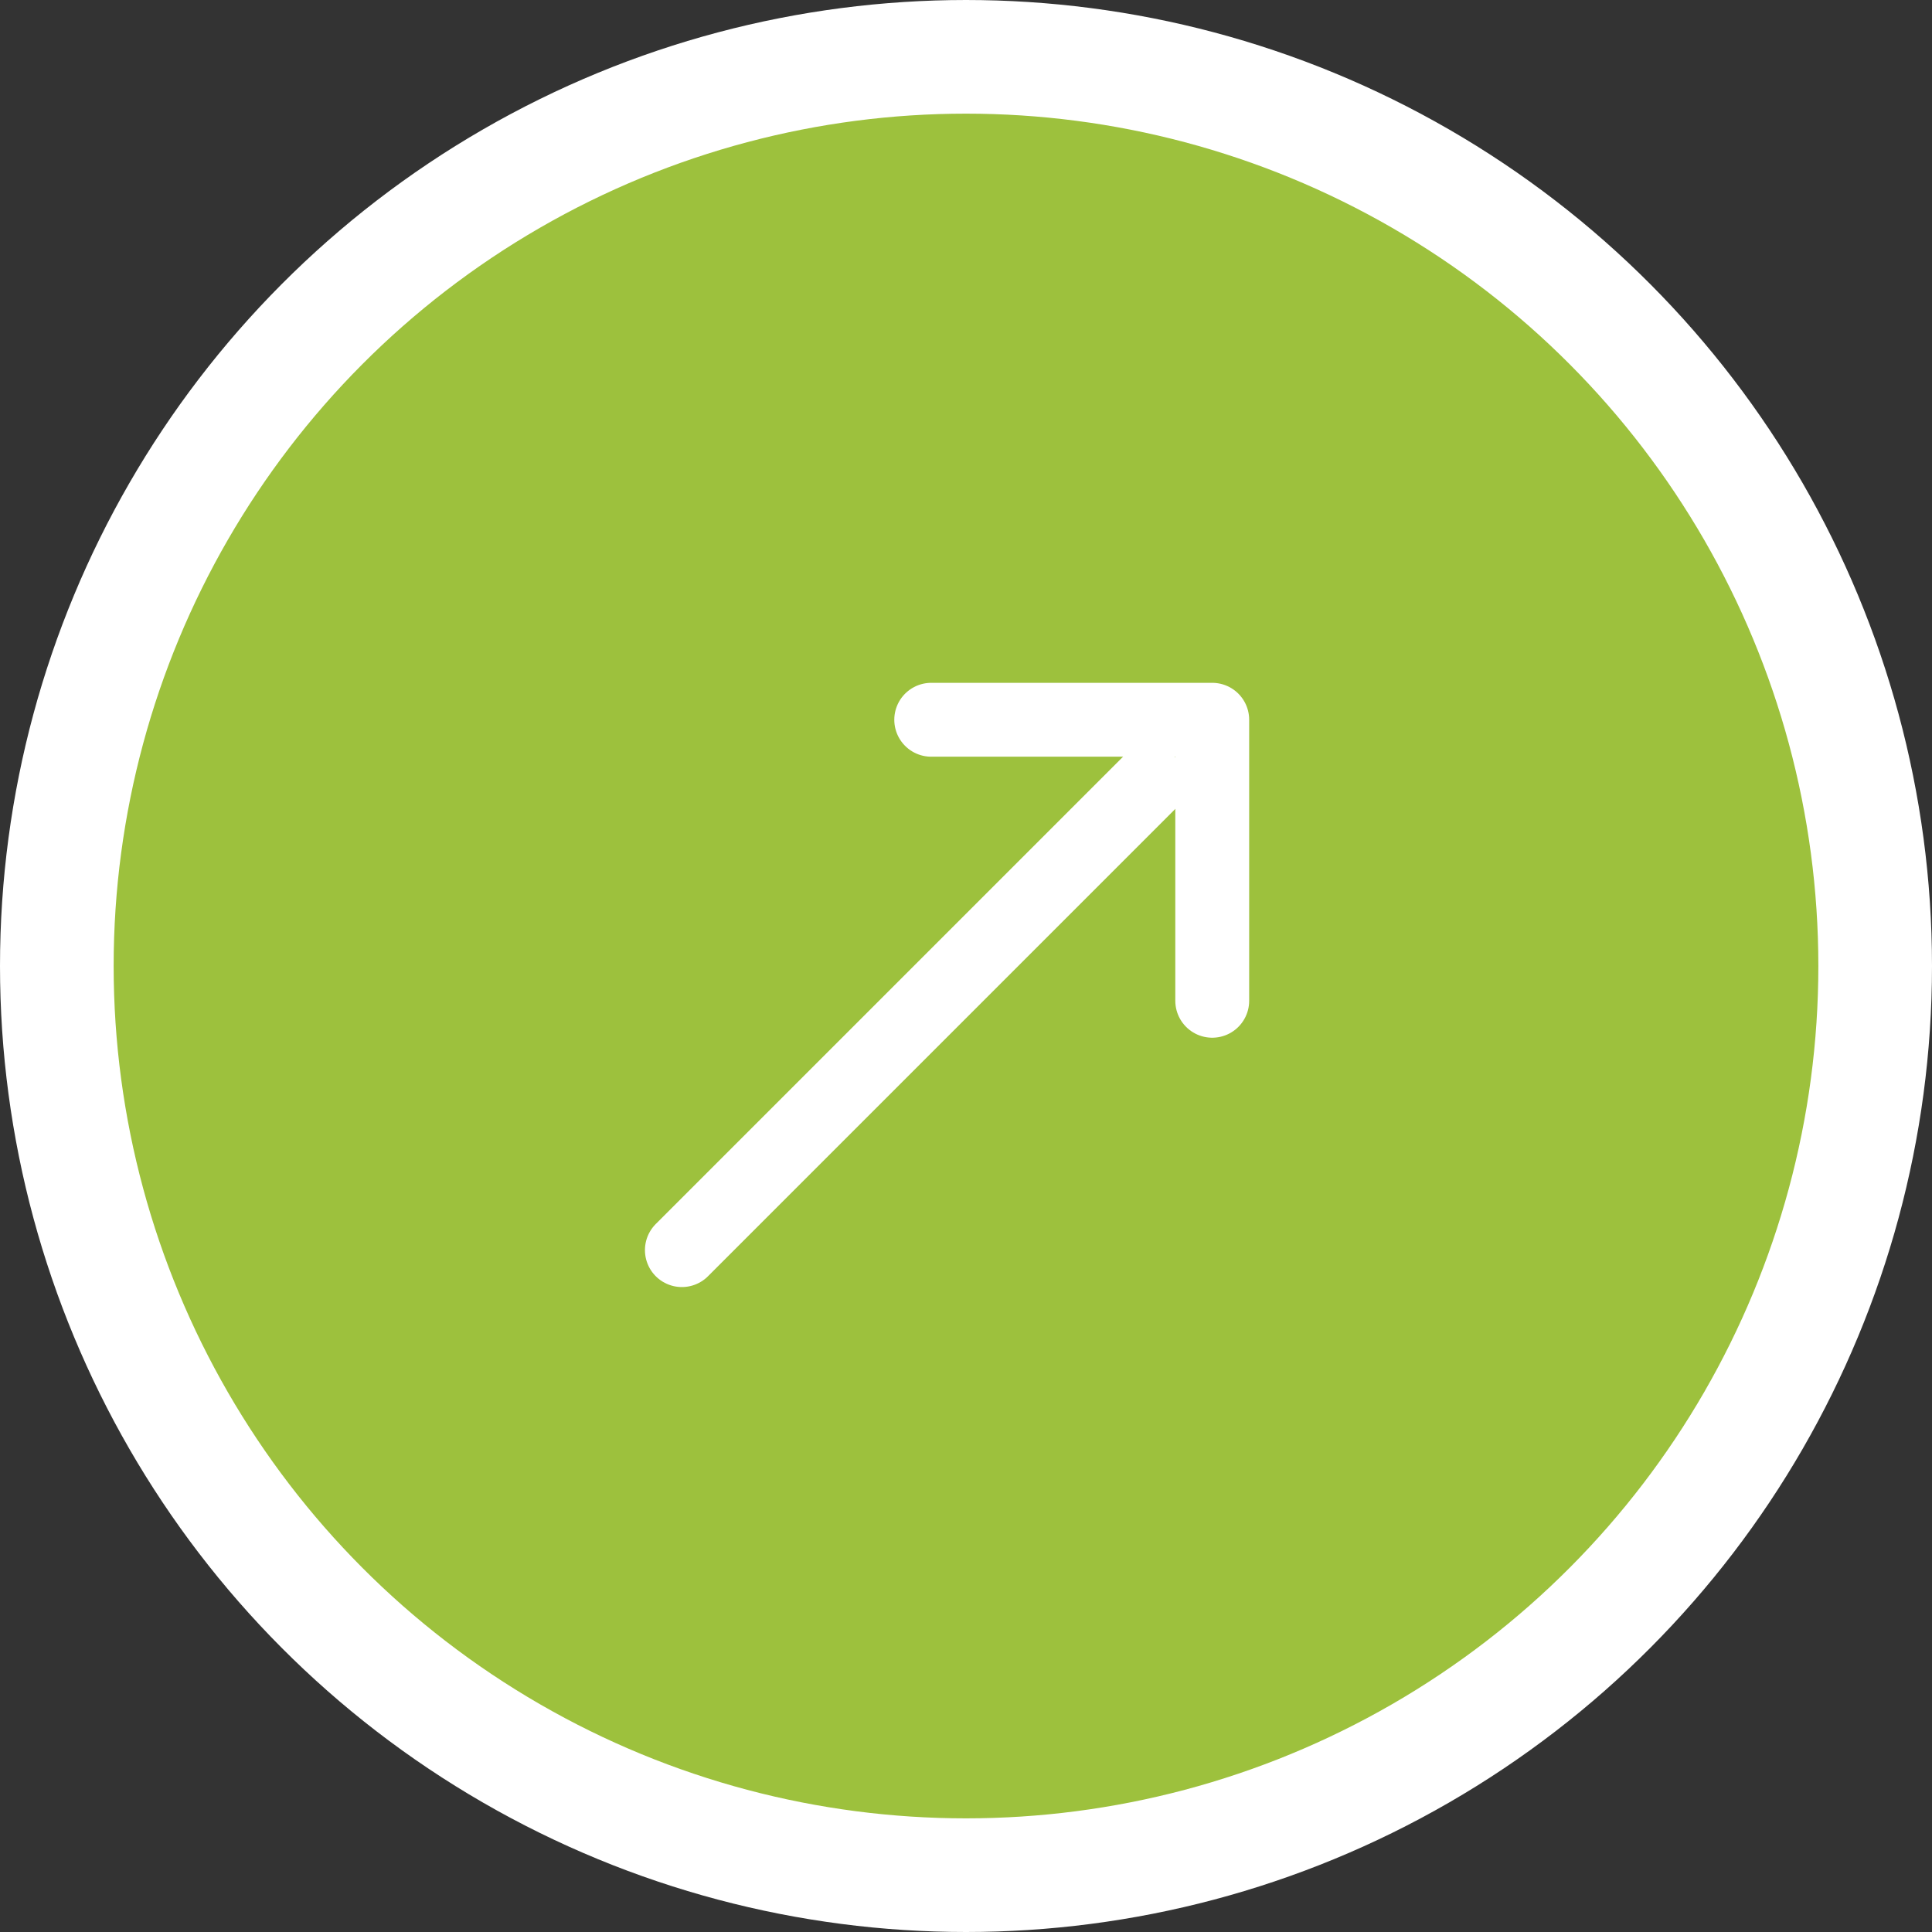
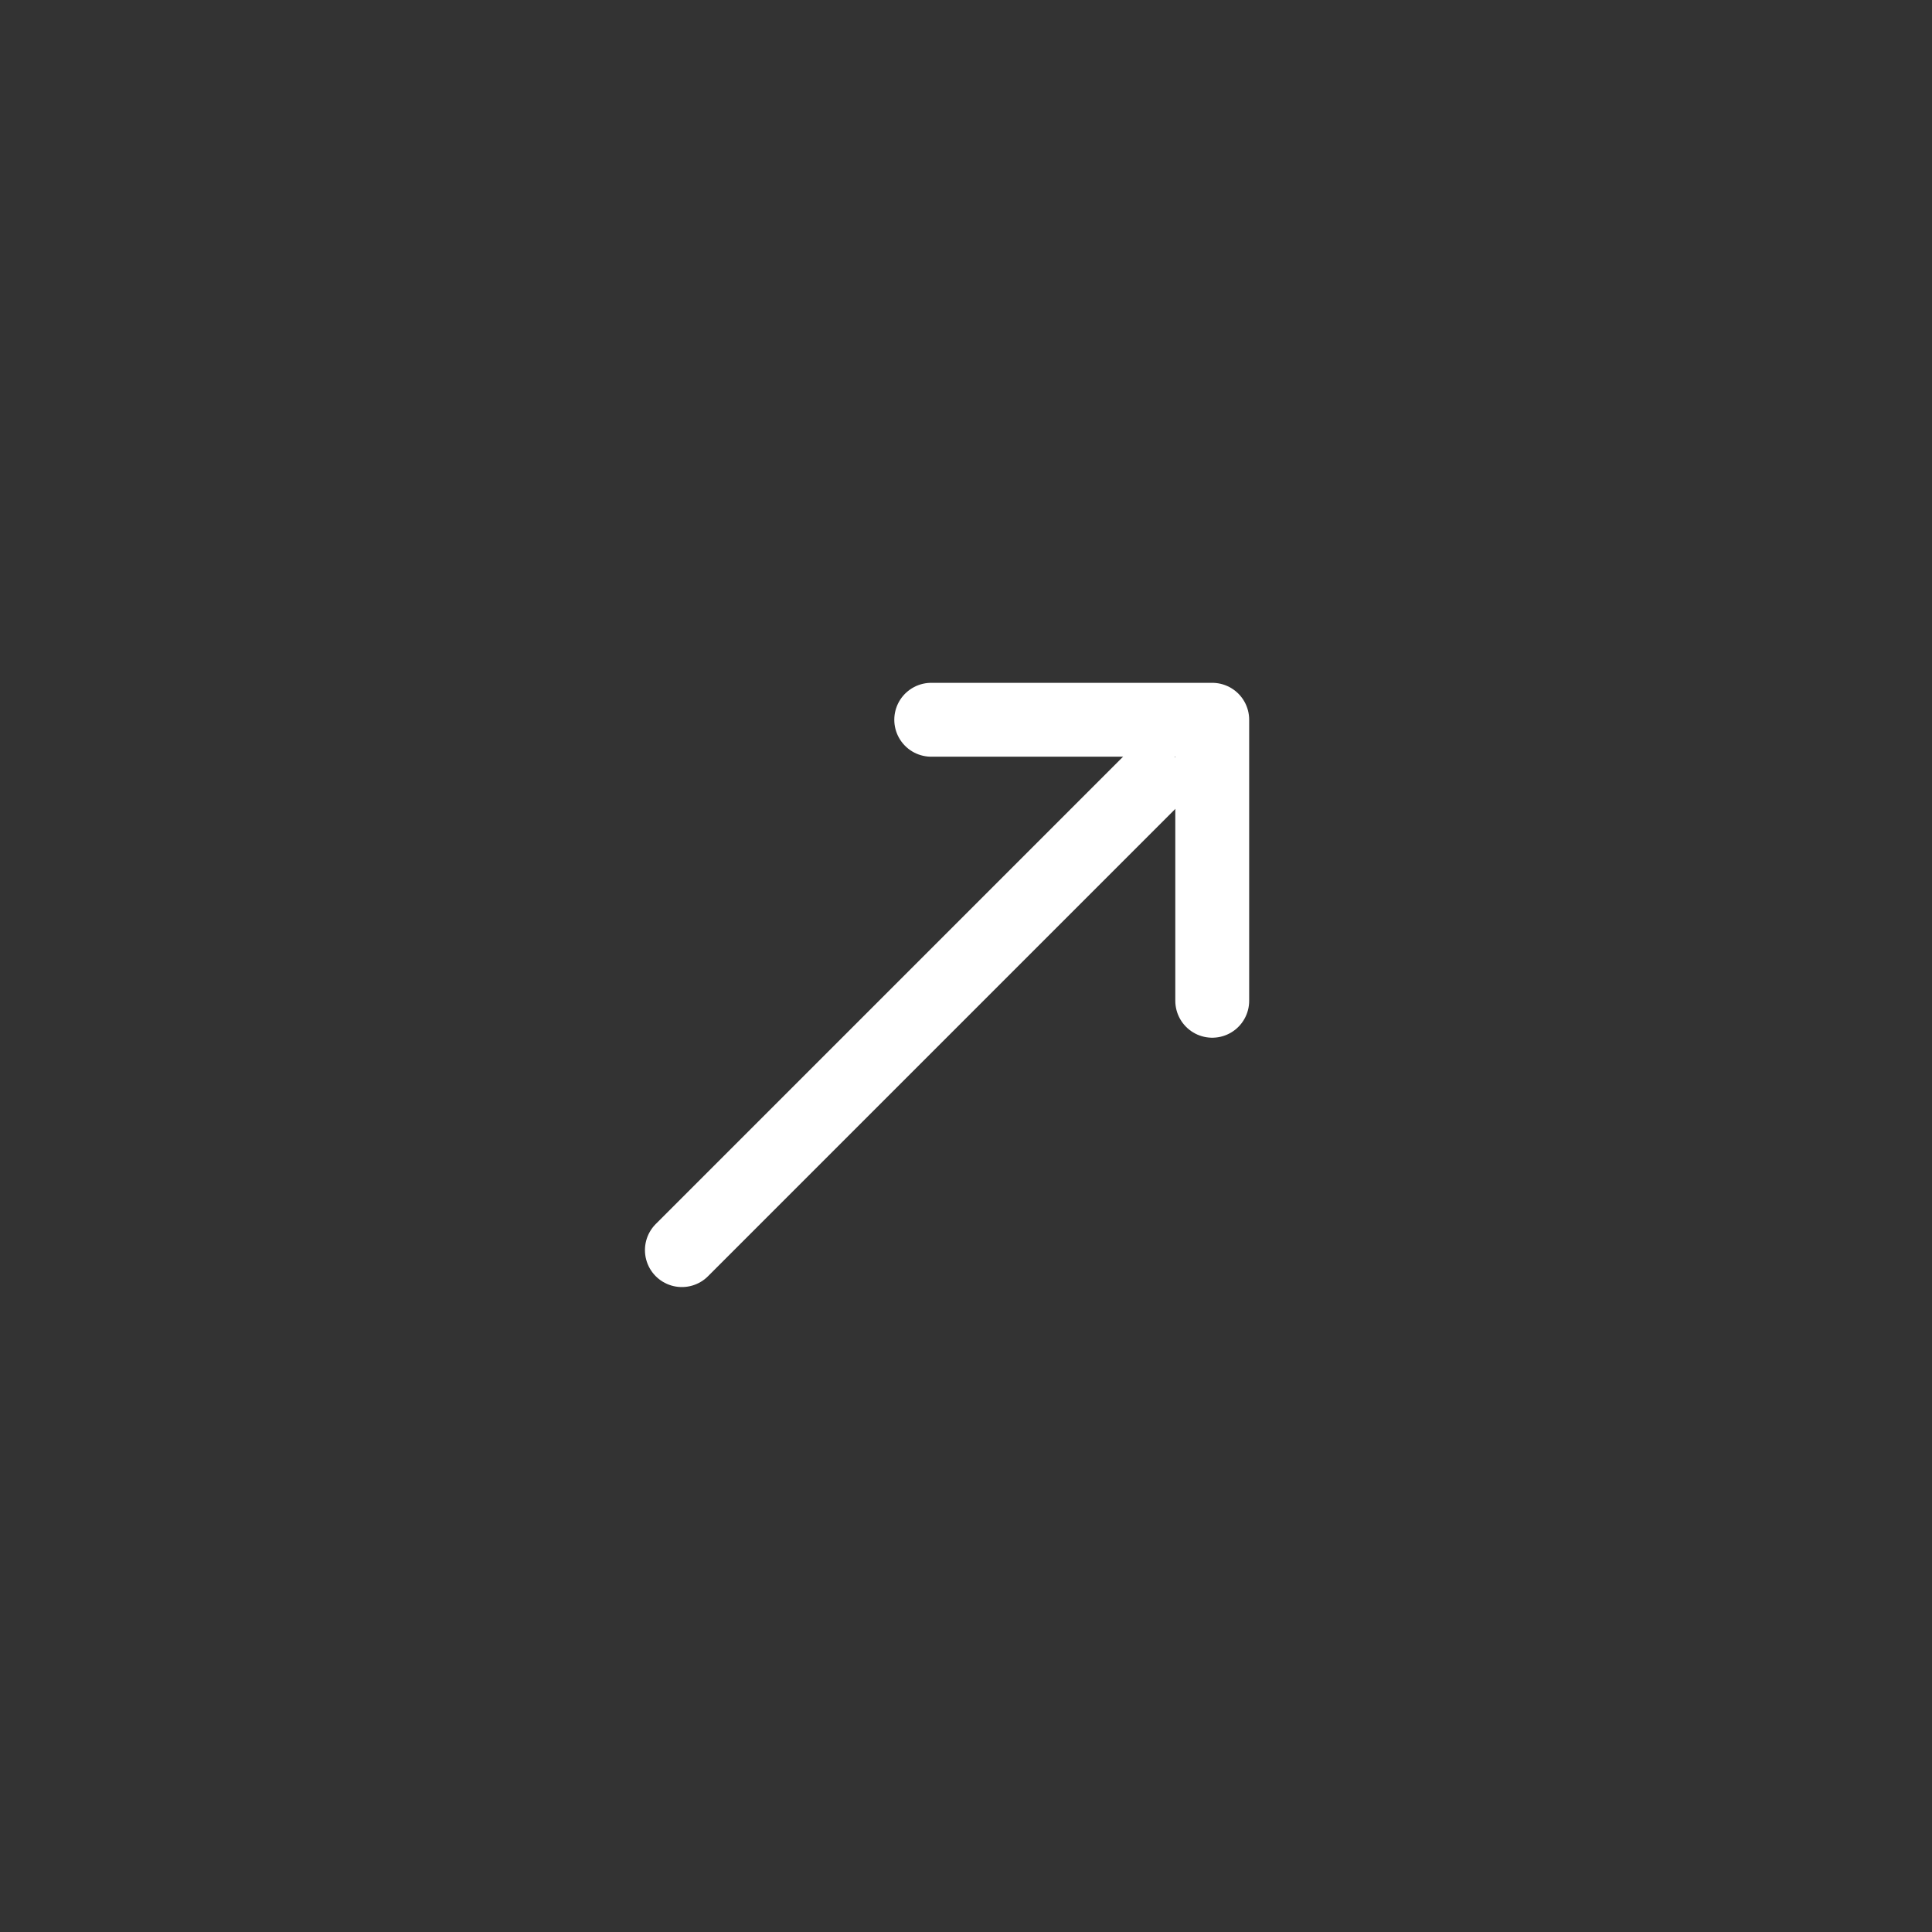
<svg xmlns="http://www.w3.org/2000/svg" viewBox="0 0 51 51">
  <rect x="0" y="0" width="51" height="51" fill="#333333" stroke="none" />
  <g transform="translate(3 3)" fill="none" fill-rule="evenodd" stroke="#FFF">
-     <circle cx="22.5" cy="22.5" r="24" fill="#9DC13D" fill-rule="nonzero" stroke-width="3" />
    <g transform="translate(15 16)" stroke-linecap="round" stroke-linejoin="round" stroke-width="1.95">
      <polyline points="14 7.418 14 0 6.582 0" />
      <line x2="12.328" y1="14" y2="1.672" />
    </g>
  </g>
</svg>